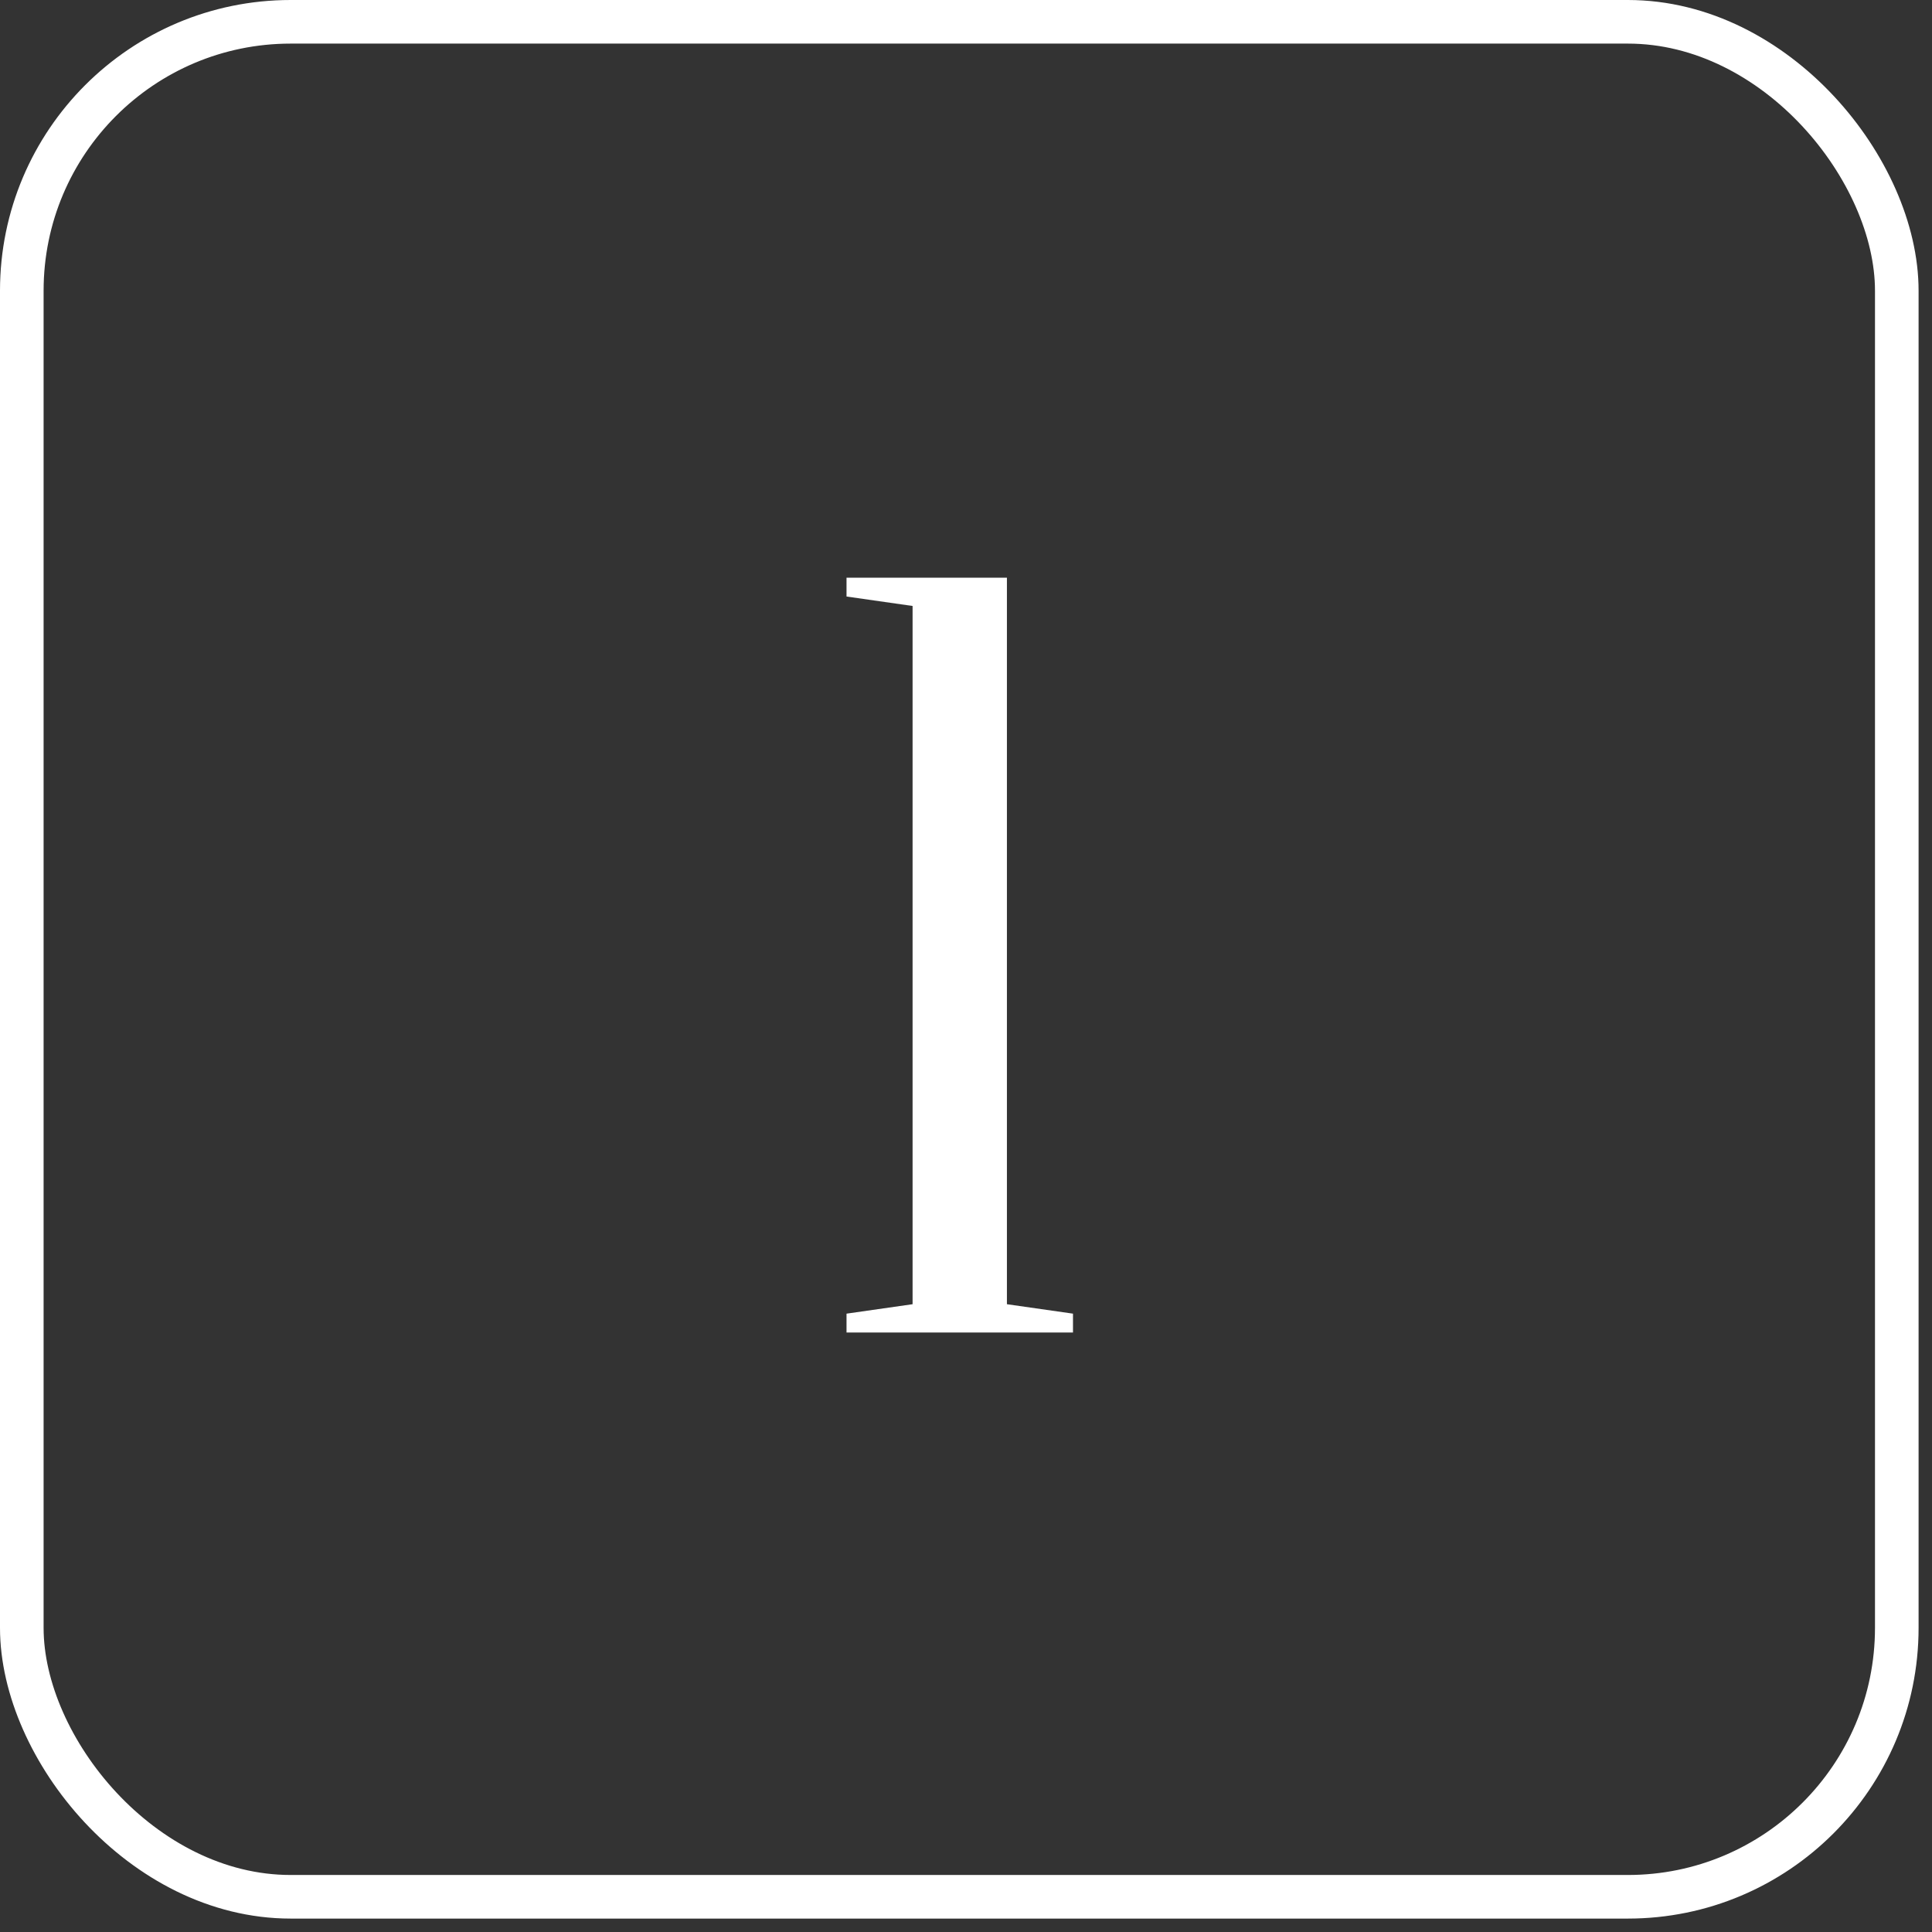
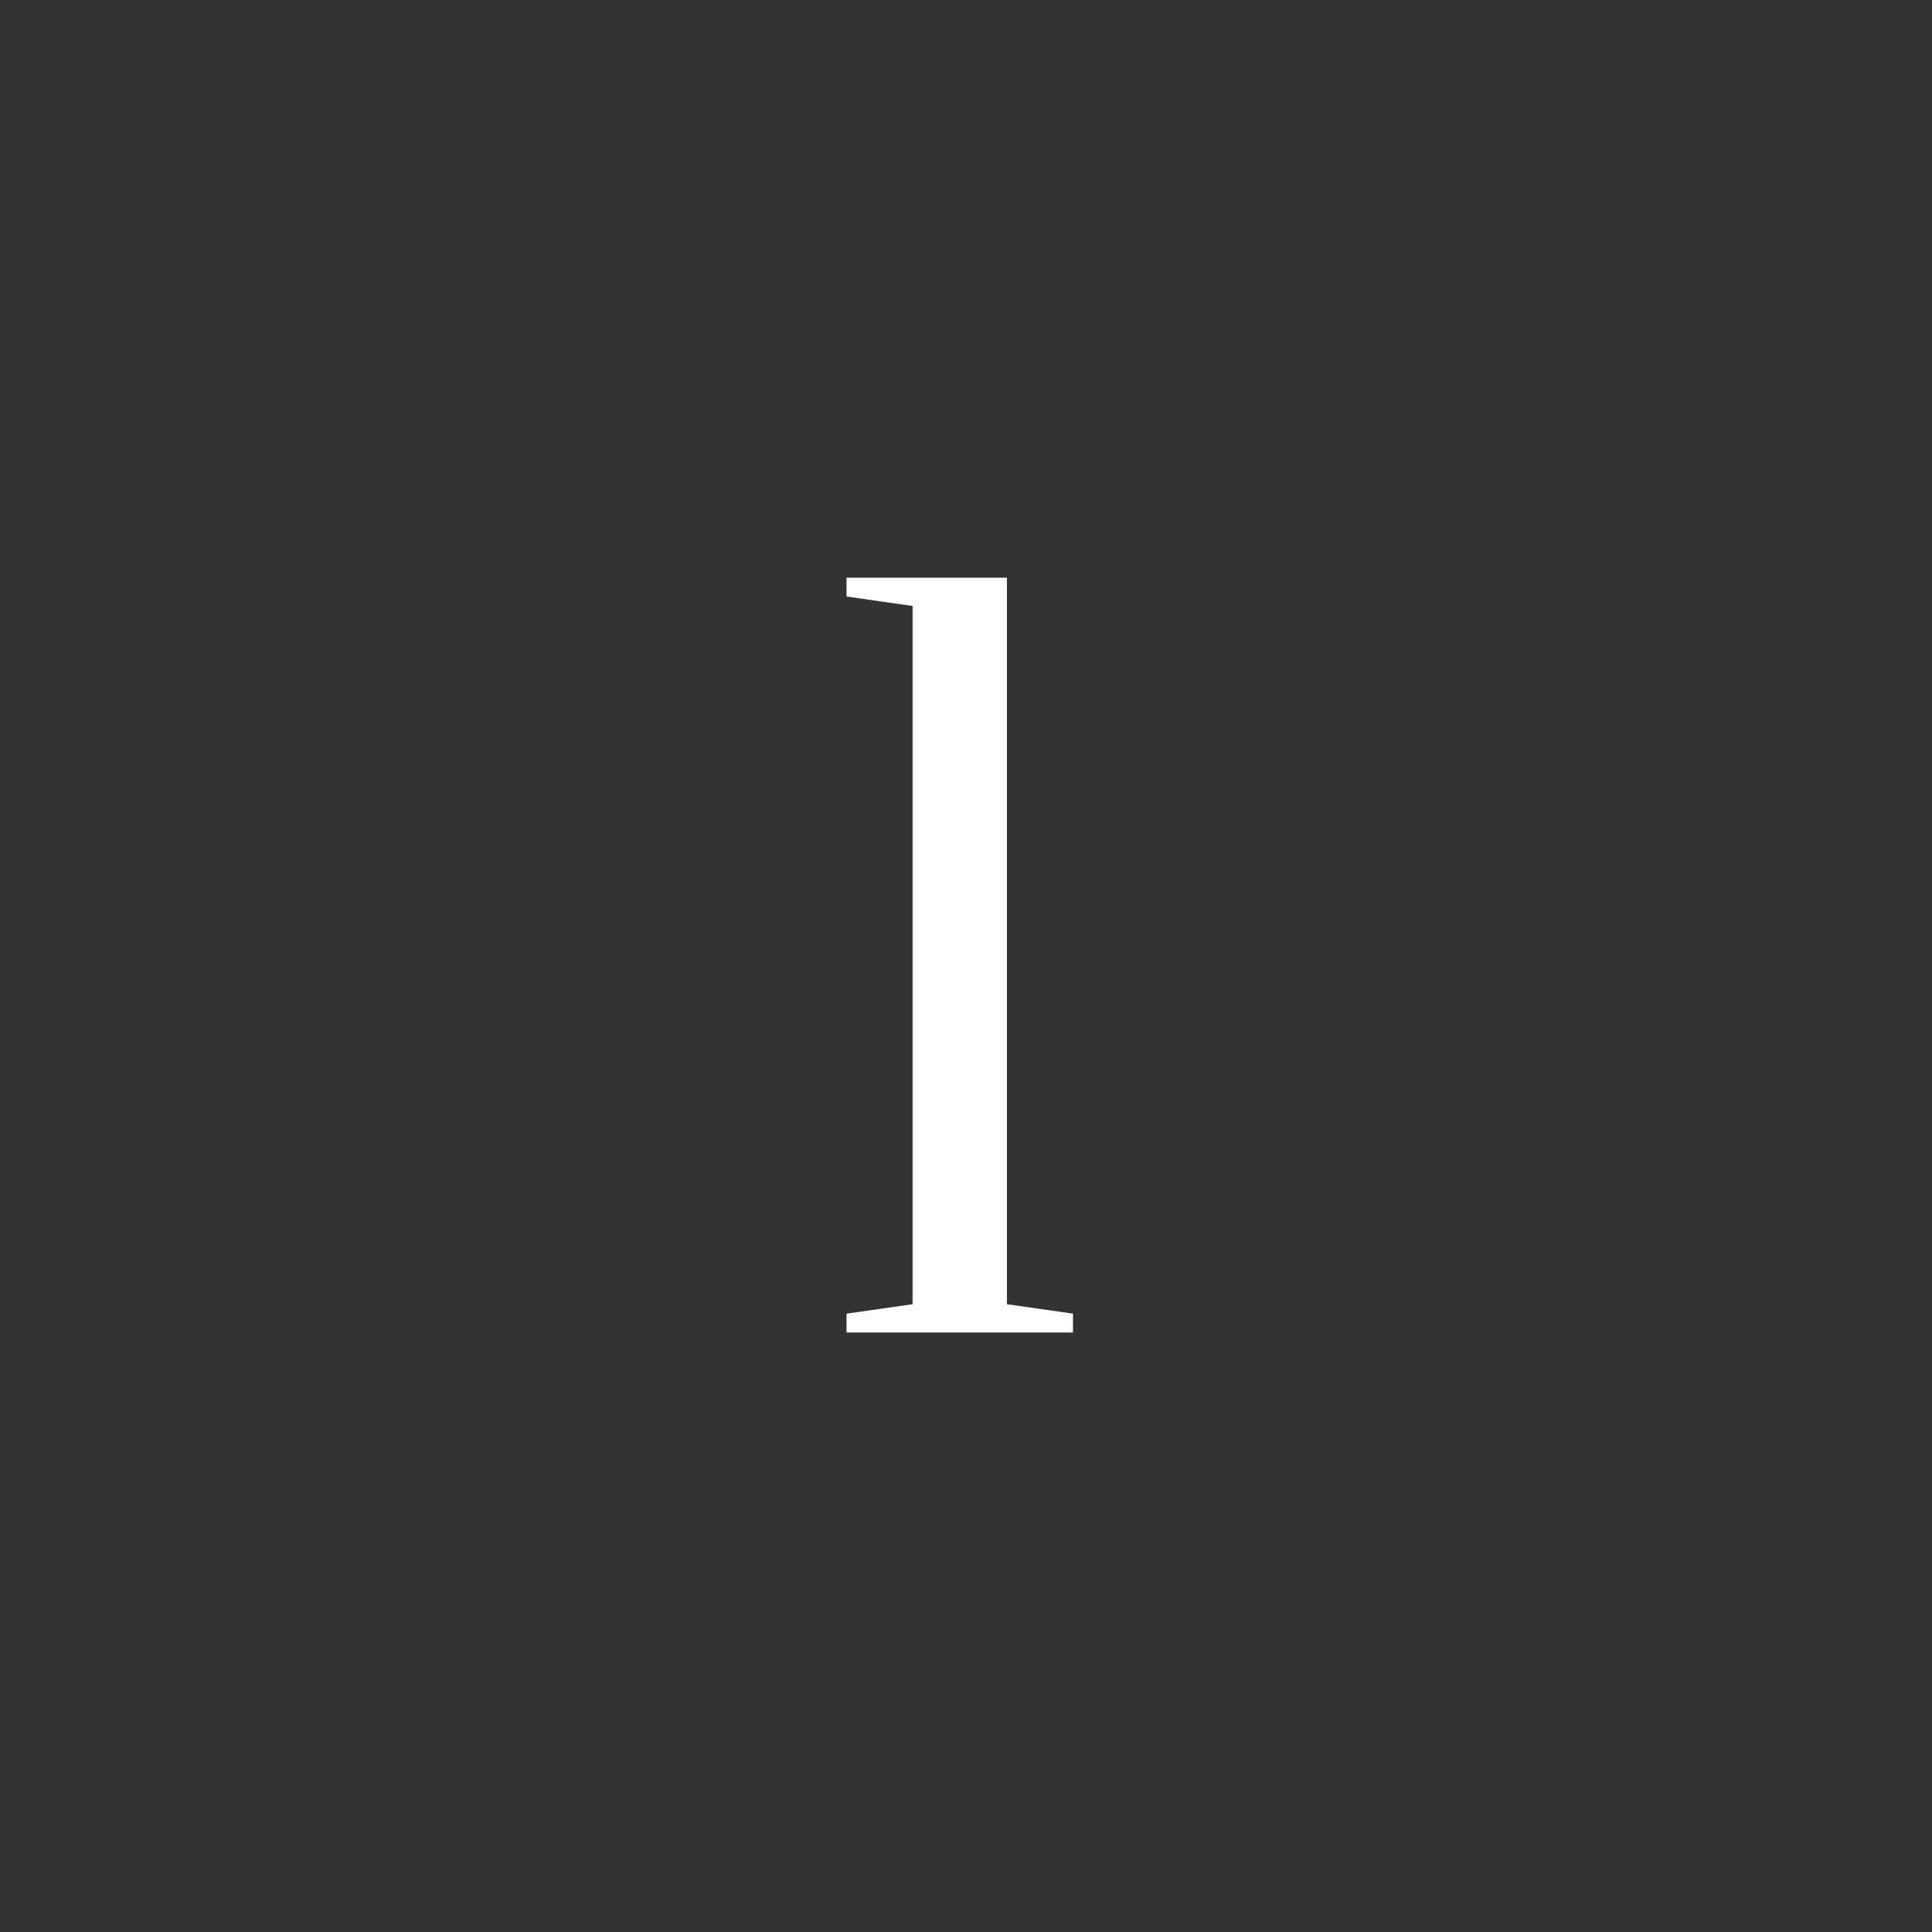
<svg xmlns="http://www.w3.org/2000/svg" width="88" height="88" viewBox="0 0 88 88" fill="none">
  <rect x="0" y="0" width="88" height="88" fill="#333333" stroke="none" />
-   <rect x="0.993" y="0.993" width="85.403" height="85.403" rx="12.248" stroke="white" stroke-width="1.986" />
  <path d="M38.558 60.694V59.835L41.567 59.405V27.601L38.558 27.171V26.312H45.864V59.405L48.873 59.835V60.694H38.558Z" fill="white" />
</svg>